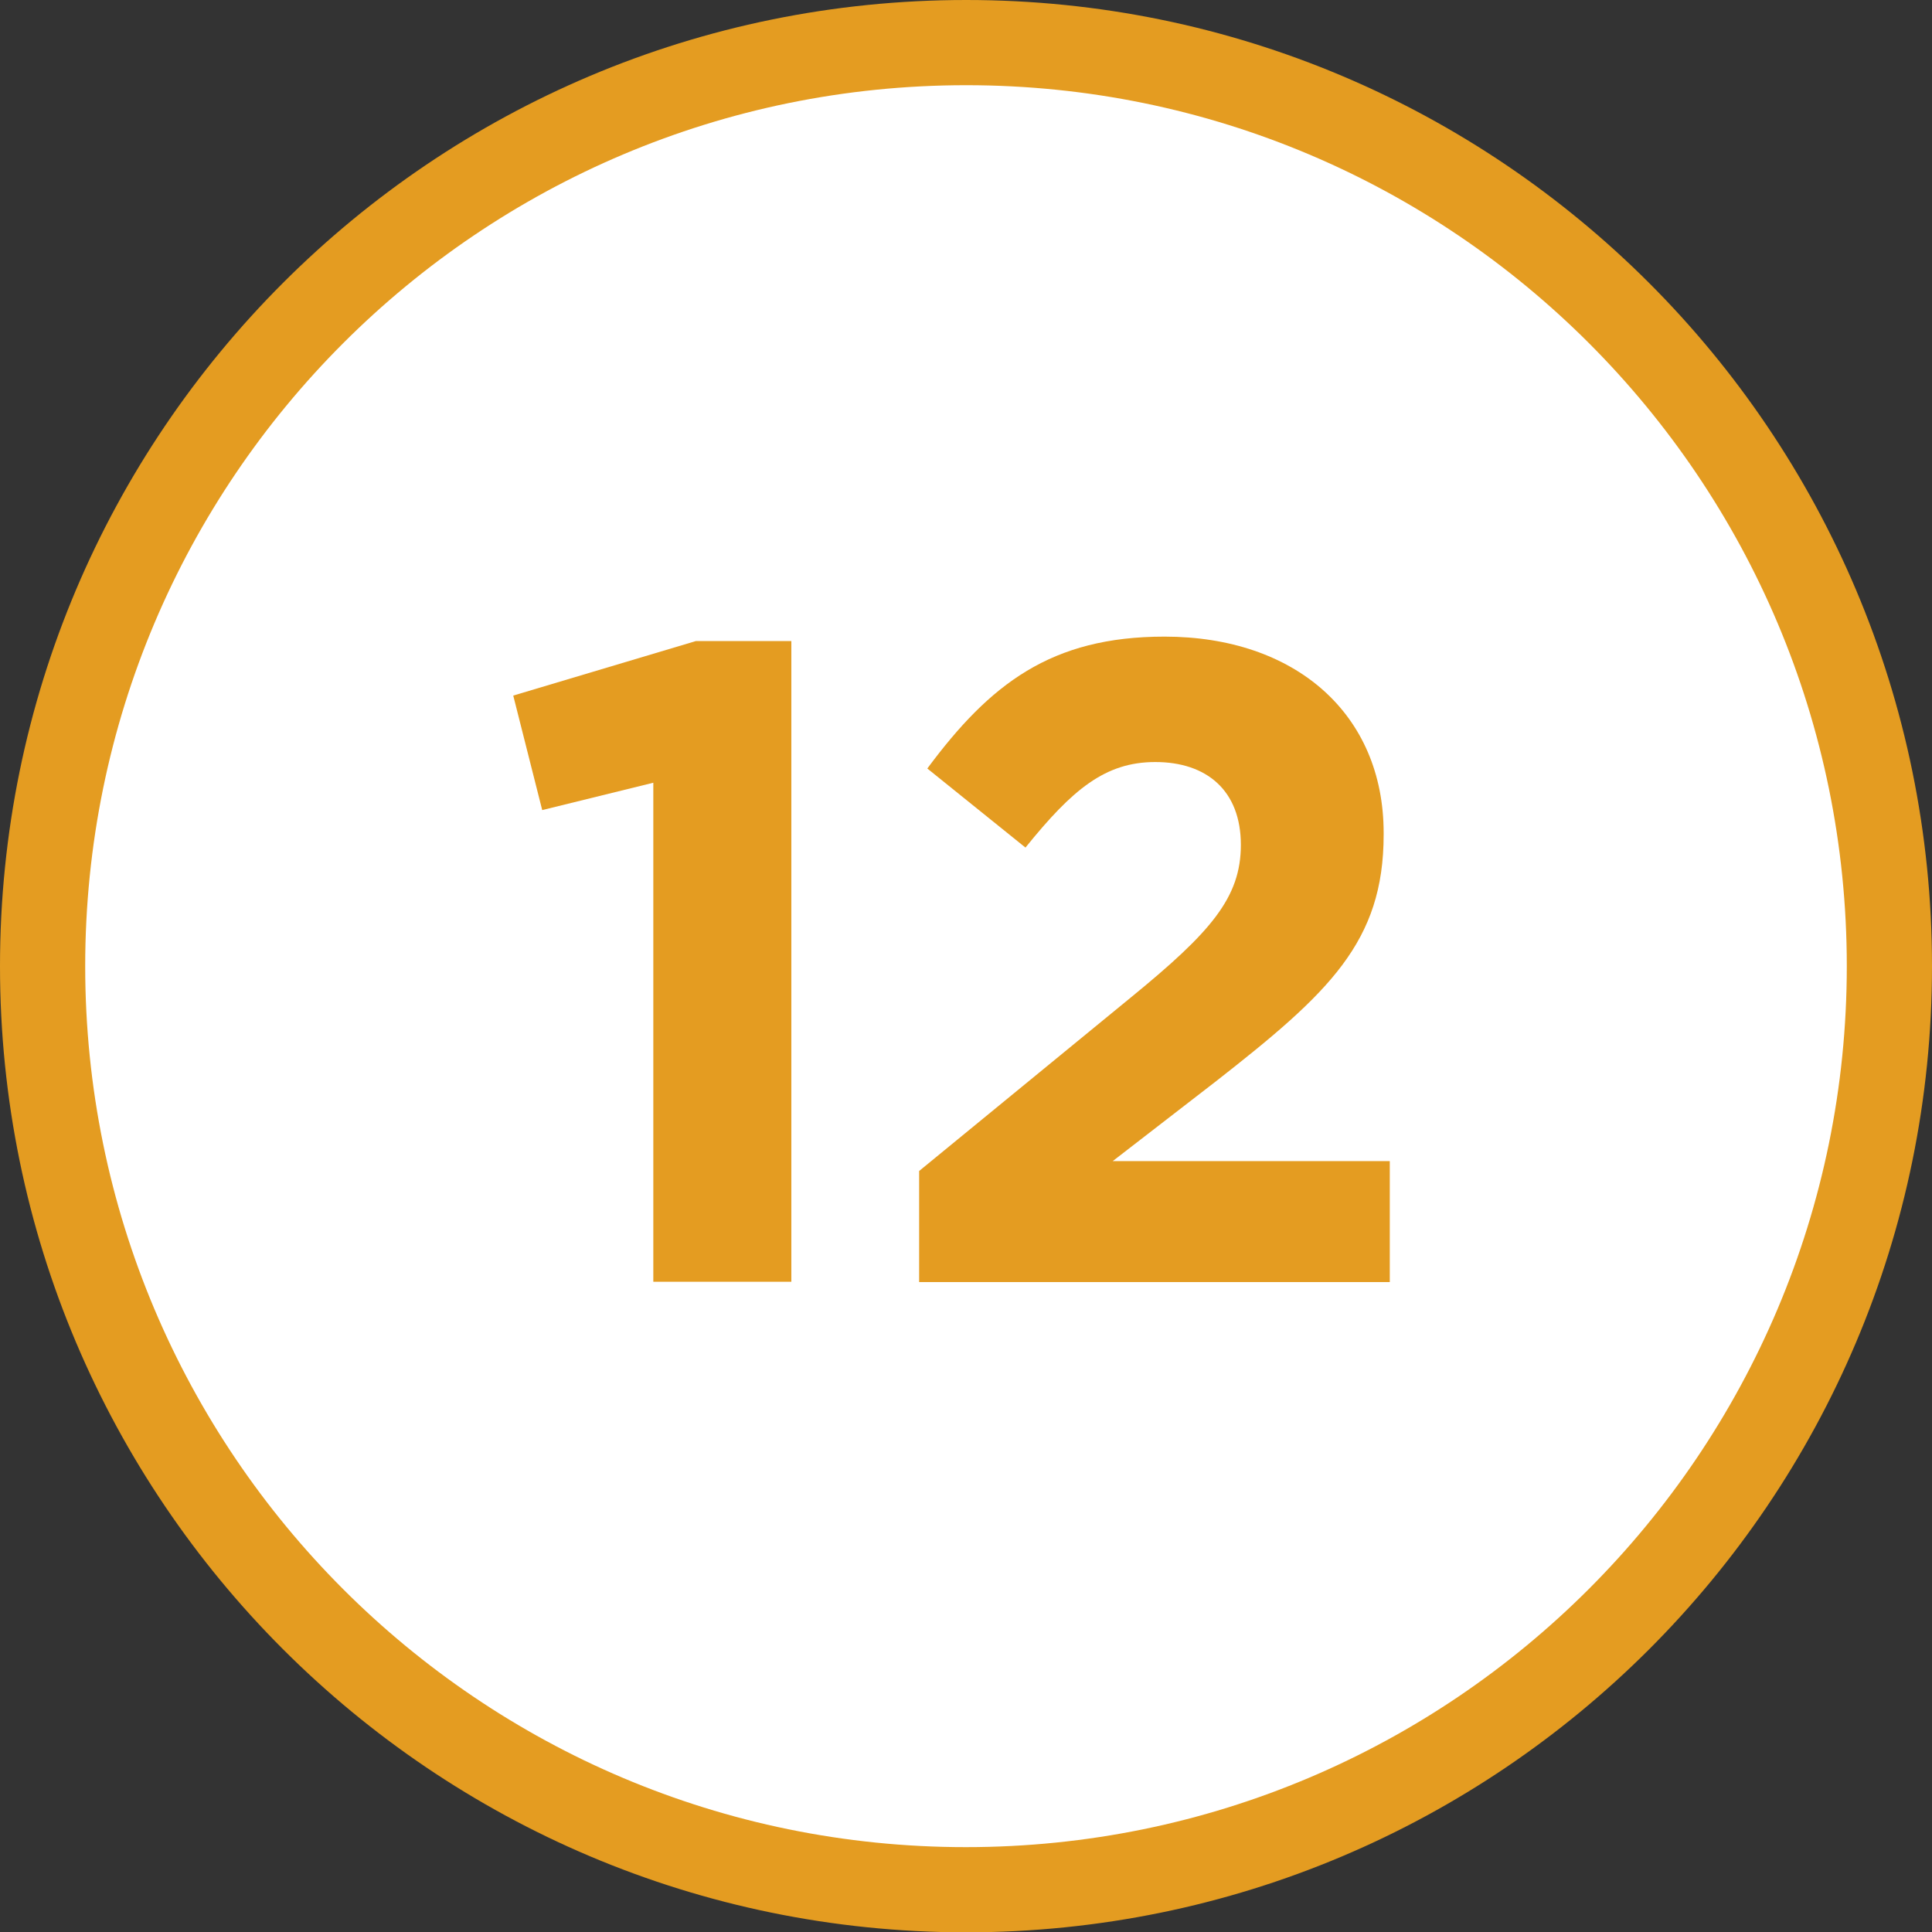
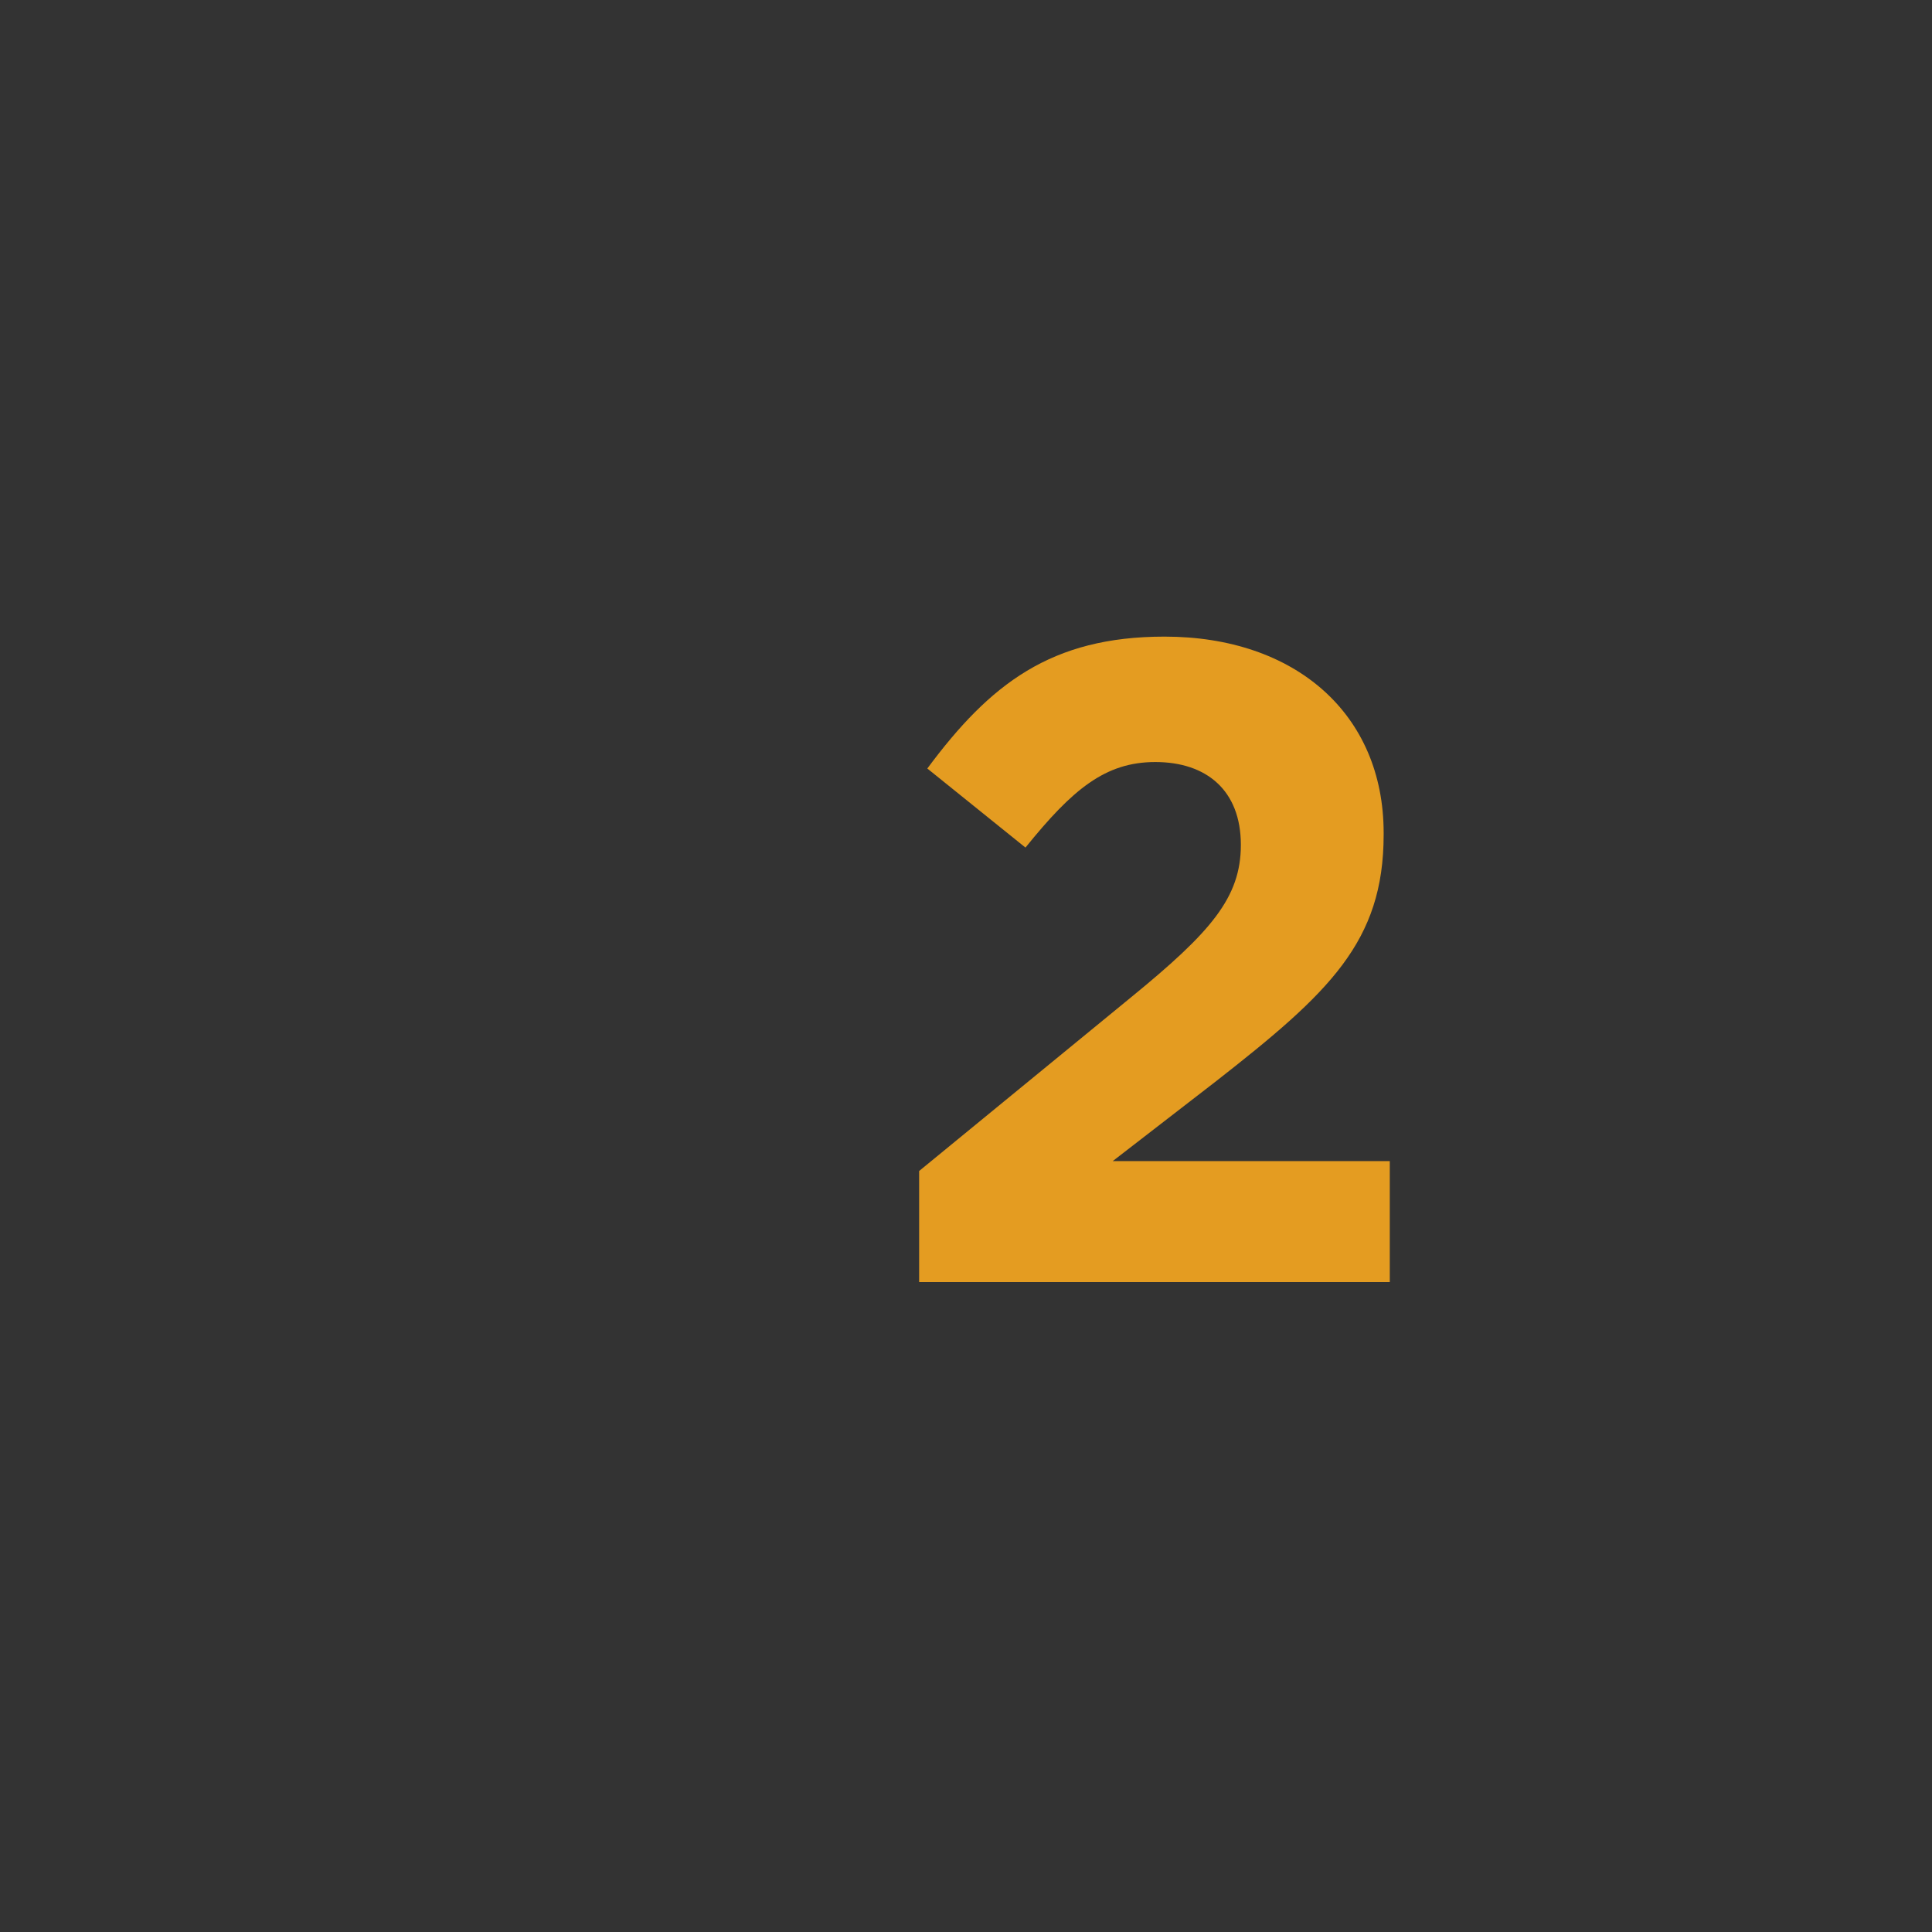
<svg xmlns="http://www.w3.org/2000/svg" version="1.1" id="Calque_1" x="0px" y="0px" viewBox="0 0 566.9 566.9" style="enable-background:new 0 0 566.9 566.9;" xml:space="preserve">
  <rect x="0" y="0" width="566.9" height="566.9" fill="#333333" stroke="none" />
  <style type="text/css">
	.st0{fill-rule:evenodd;clip-rule:evenodd;fill:#E49C21;}
	.st1{fill-rule:evenodd;clip-rule:evenodd;fill:#FFFFFF;}
	.st2{fill:#E49C21;}
</style>
-   <path class="st0" d="M566.9,283.5c0,156.6-126.9,283.5-283.5,283.5C126.9,566.9,0,440,0,283.5C0,126.9,126.9,0,283.5,0  C440,0,566.9,126.9,566.9,283.5" />
-   <path class="st1" d="M541.9,283.5c0,142.7-115.7,258.5-258.5,258.5S25,426.2,25,283.5C25,140.7,140.7,25,283.5,25  S541.9,140.7,541.9,283.5" />
  <g>
-     <path class="st2" d="M191.6,229.7l-32.5,8l-8.5-33.6l53.6-16h28v188h-40.5V229.7z" />
    <path class="st2" d="M269.7,343.6l62.1-50.9c23.5-19.2,32.3-29.3,32.3-44.8c0-16-10.1-24.3-25.1-24.3c-14.7,0-24.3,8-38.1,25.1   l-28.8-23.2c18.4-24.8,36.3-38.7,69.6-38.7c38.4,0,64.3,22.7,64.3,57.6v0.5c0,31.5-16,46.4-49.1,72.3l-30.4,23.5h81.3v35.5H269.7   V343.6z" />
  </g>
</svg>